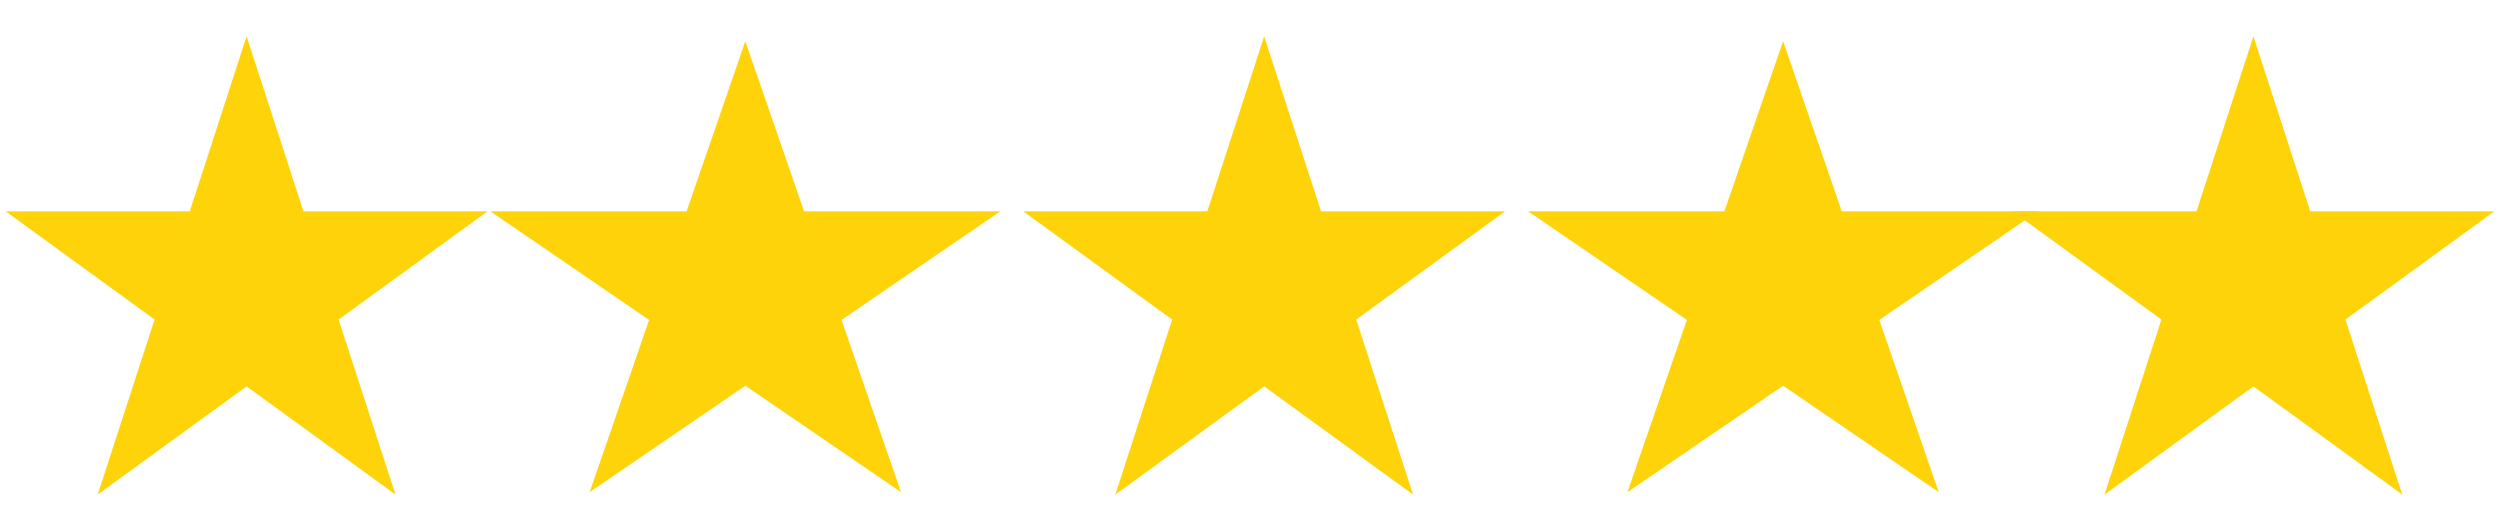
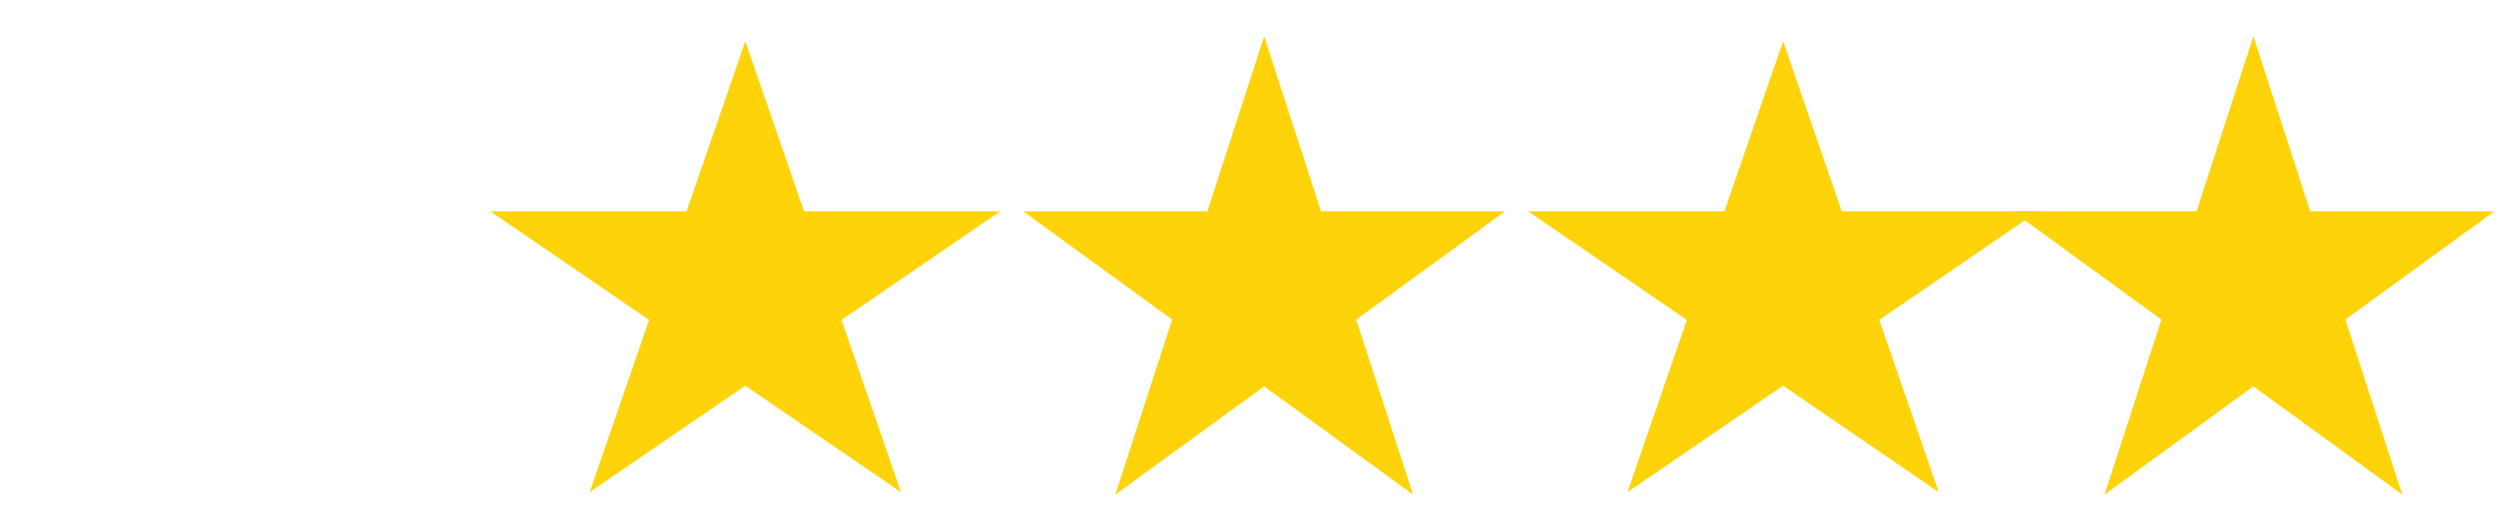
<svg xmlns="http://www.w3.org/2000/svg" width="88" height="18" viewBox="0 0 88 18" fill="none">
  <g clip-path="url(#clip0_305_995)">
-     <path d="M9.156 4.361L8.68 2.897L8.205 4.361L7.042 7.94H3.278H1.739L2.984 8.845L6.029 11.057L4.866 14.636L4.39 16.1L5.635 15.195L8.68 12.983L11.725 15.195L12.97 16.1L12.494 14.636L11.331 11.057L14.376 8.845L15.621 7.94H14.082H10.319L9.156 4.361Z" fill="#FFD30A" stroke="#FFD30A" />
    <path d="M26.708 4.352L26.235 2.983L25.763 4.352L24.524 7.94H20.496H18.879L20.214 8.853L23.446 11.063L22.216 14.628L21.722 16.057L22.97 15.204L26.235 12.971L29.501 15.204L30.749 16.057L30.255 14.628L29.025 11.063L32.257 8.853L33.592 7.94H31.975H27.947L26.708 4.352Z" fill="#FFD30A" stroke="#FFD30A" />
    <path d="M44.975 4.361L44.499 2.897L44.024 4.361L42.861 7.94H39.097H37.559L38.803 8.845L41.848 11.057L40.685 14.636L40.21 16.1L41.455 15.195L44.499 12.983L47.544 15.195L48.789 16.1L48.314 14.636L47.151 11.057L50.195 8.845L51.44 7.94H49.901H46.138L44.975 4.361Z" fill="#FFD30A" stroke="#FFD30A" />
-     <path d="M63.237 4.352L62.765 2.983L62.292 4.352L61.054 7.94H57.025H55.408L56.743 8.853L59.975 11.063L58.745 14.628L58.252 16.057L59.5 15.204L62.765 12.971L66.03 15.204L67.278 16.057L66.785 14.628L65.554 11.063L68.787 8.853L70.121 7.94H68.504H64.476L63.237 4.352Z" fill="#FFD30A" stroke="#FFD30A" />
+     <path d="M63.237 4.352L62.765 2.983L62.292 4.352L61.054 7.94H57.025H55.408L56.743 8.853L59.975 11.063L58.745 14.628L58.252 16.057L59.5 15.204L62.765 12.971L67.278 16.057L66.785 14.628L65.554 11.063L68.787 8.853L70.121 7.94H68.504H64.476L63.237 4.352Z" fill="#FFD30A" stroke="#FFD30A" />
    <path d="M79.795 4.361L79.32 2.897L78.844 4.361L77.681 7.94H73.918H72.379L73.624 8.845L76.669 11.057L75.506 14.636L75.03 16.1L76.275 15.195L79.32 12.983L82.365 15.195L83.609 16.1L83.134 14.636L81.971 11.057L85.016 8.845L86.261 7.94H84.722H80.958L79.795 4.361Z" fill="#FFD30A" stroke="#FFD30A" />
  </g>
  <defs>
    <clipPath id="clip0_305_995">
      <rect width="88" height="17" fill="white" transform="translate(0 0.516)" />
    </clipPath>
  </defs>
</svg>